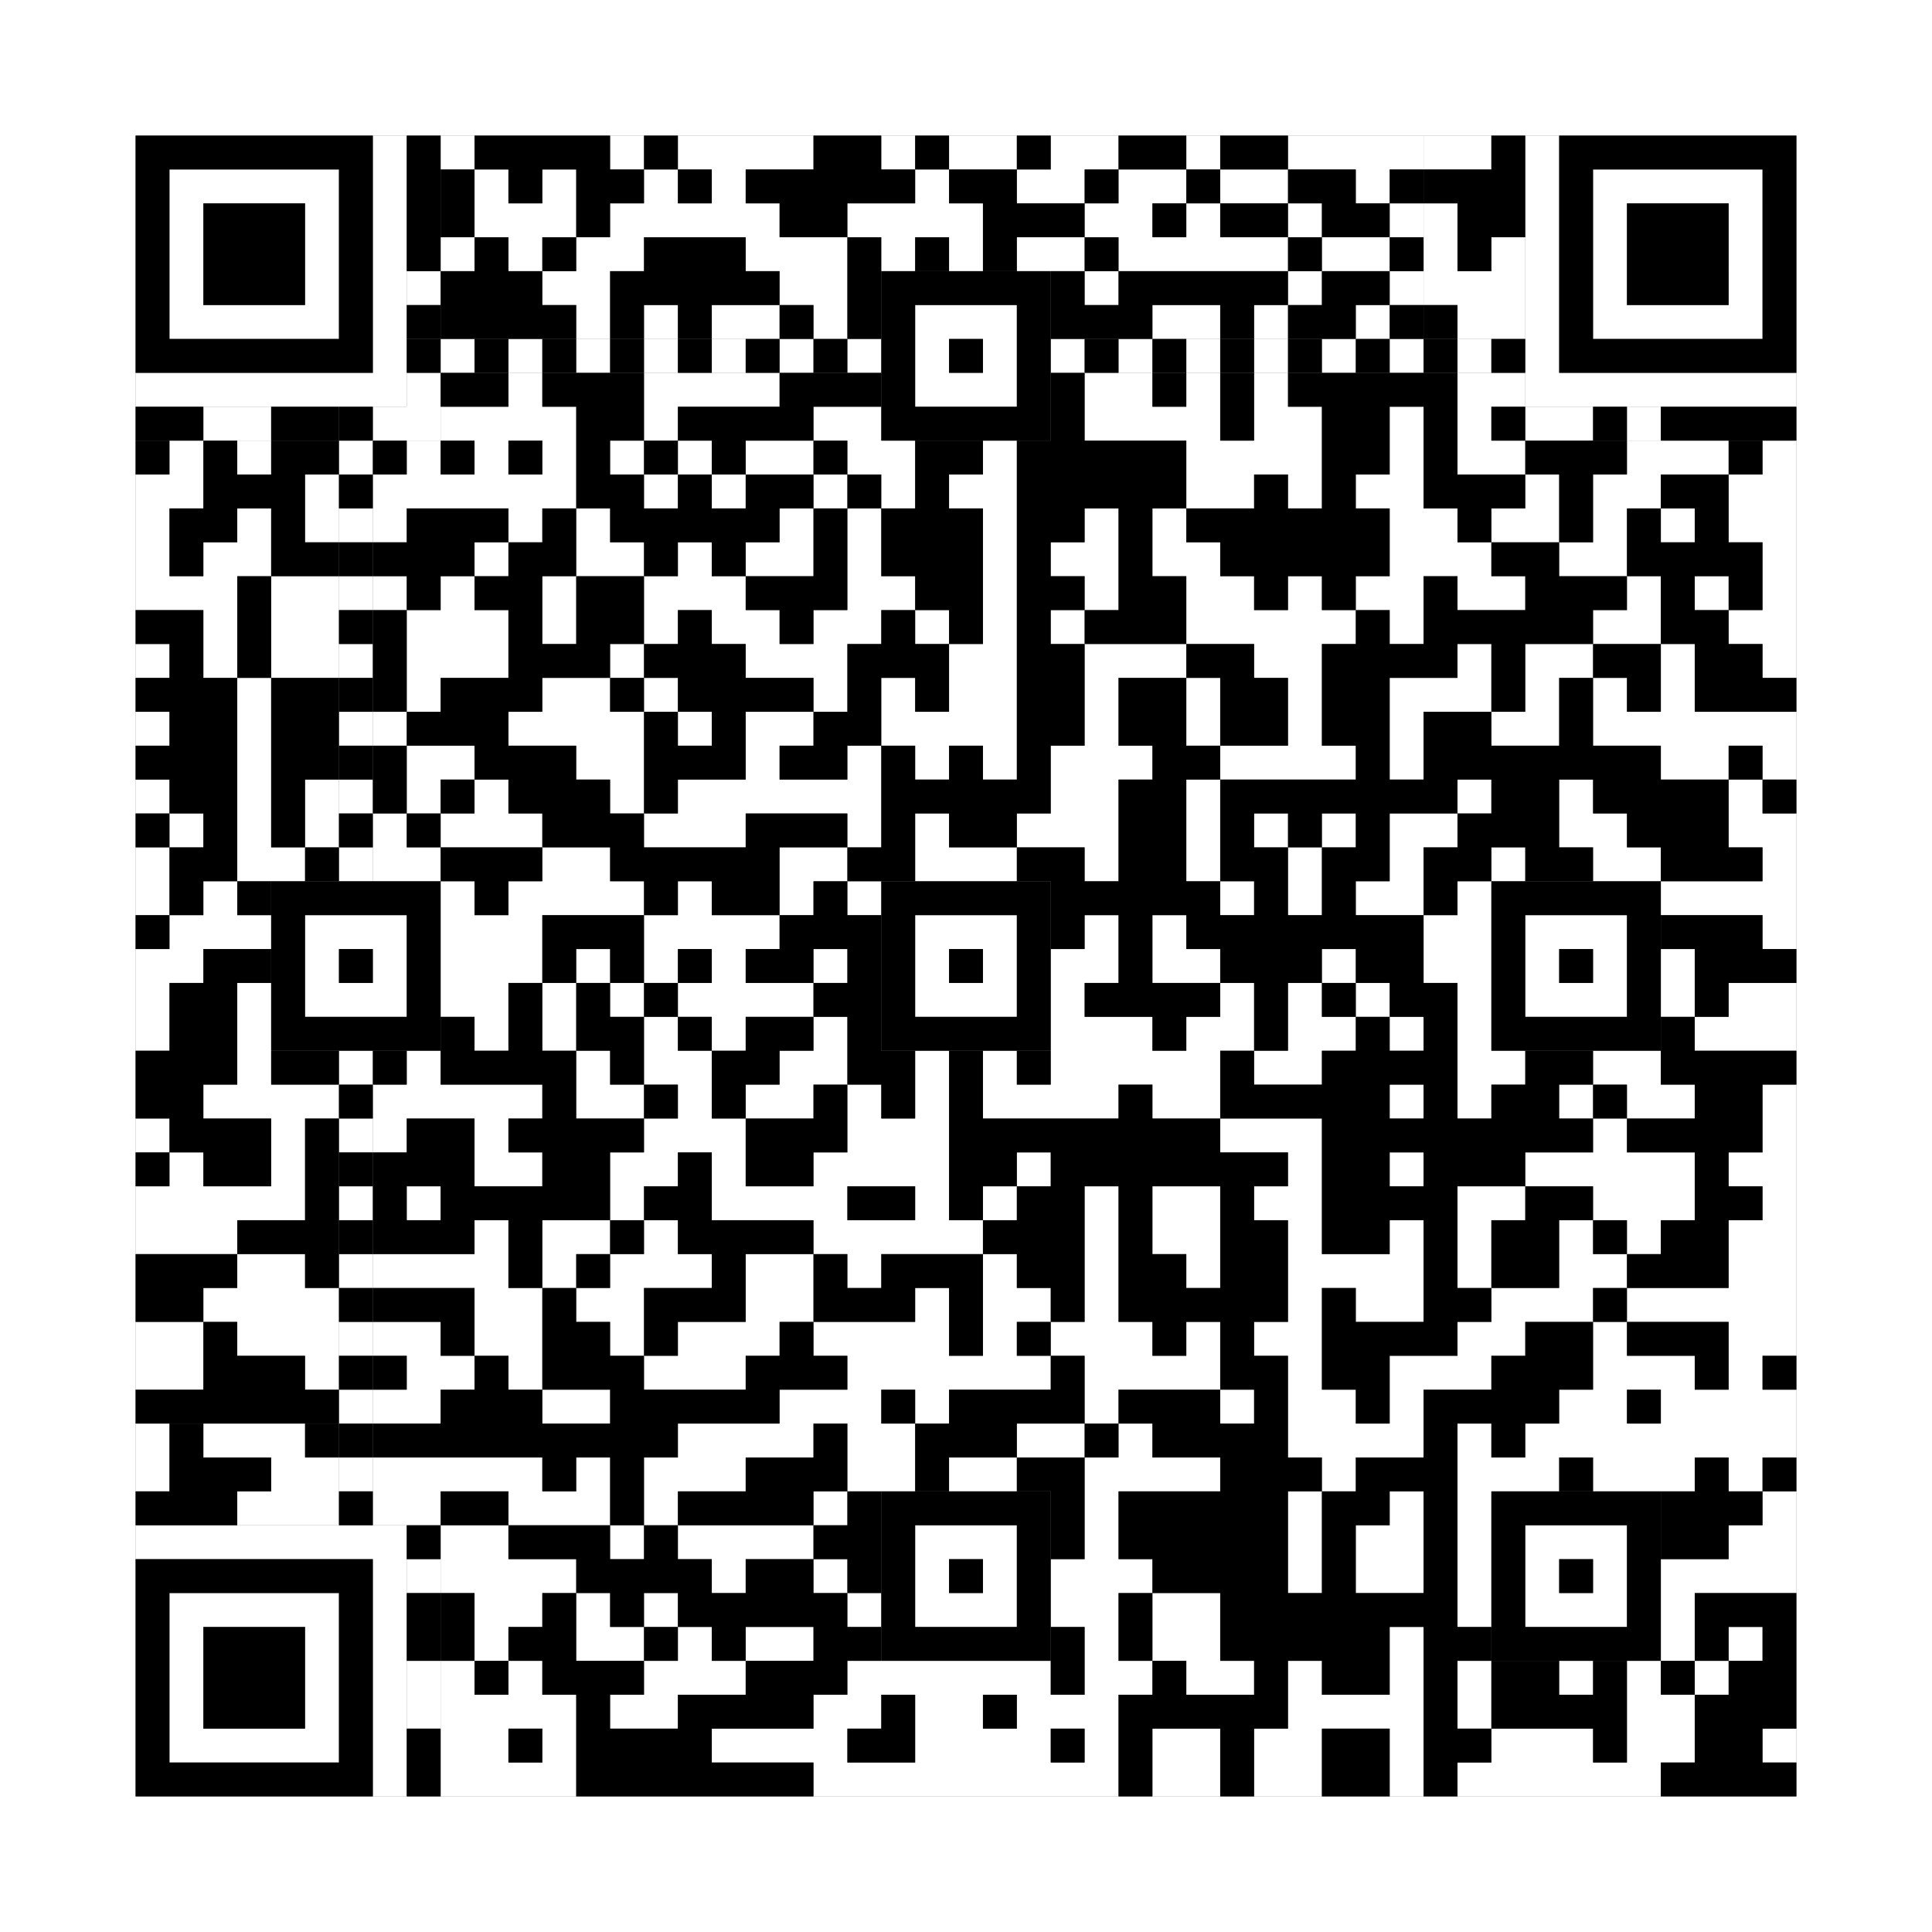
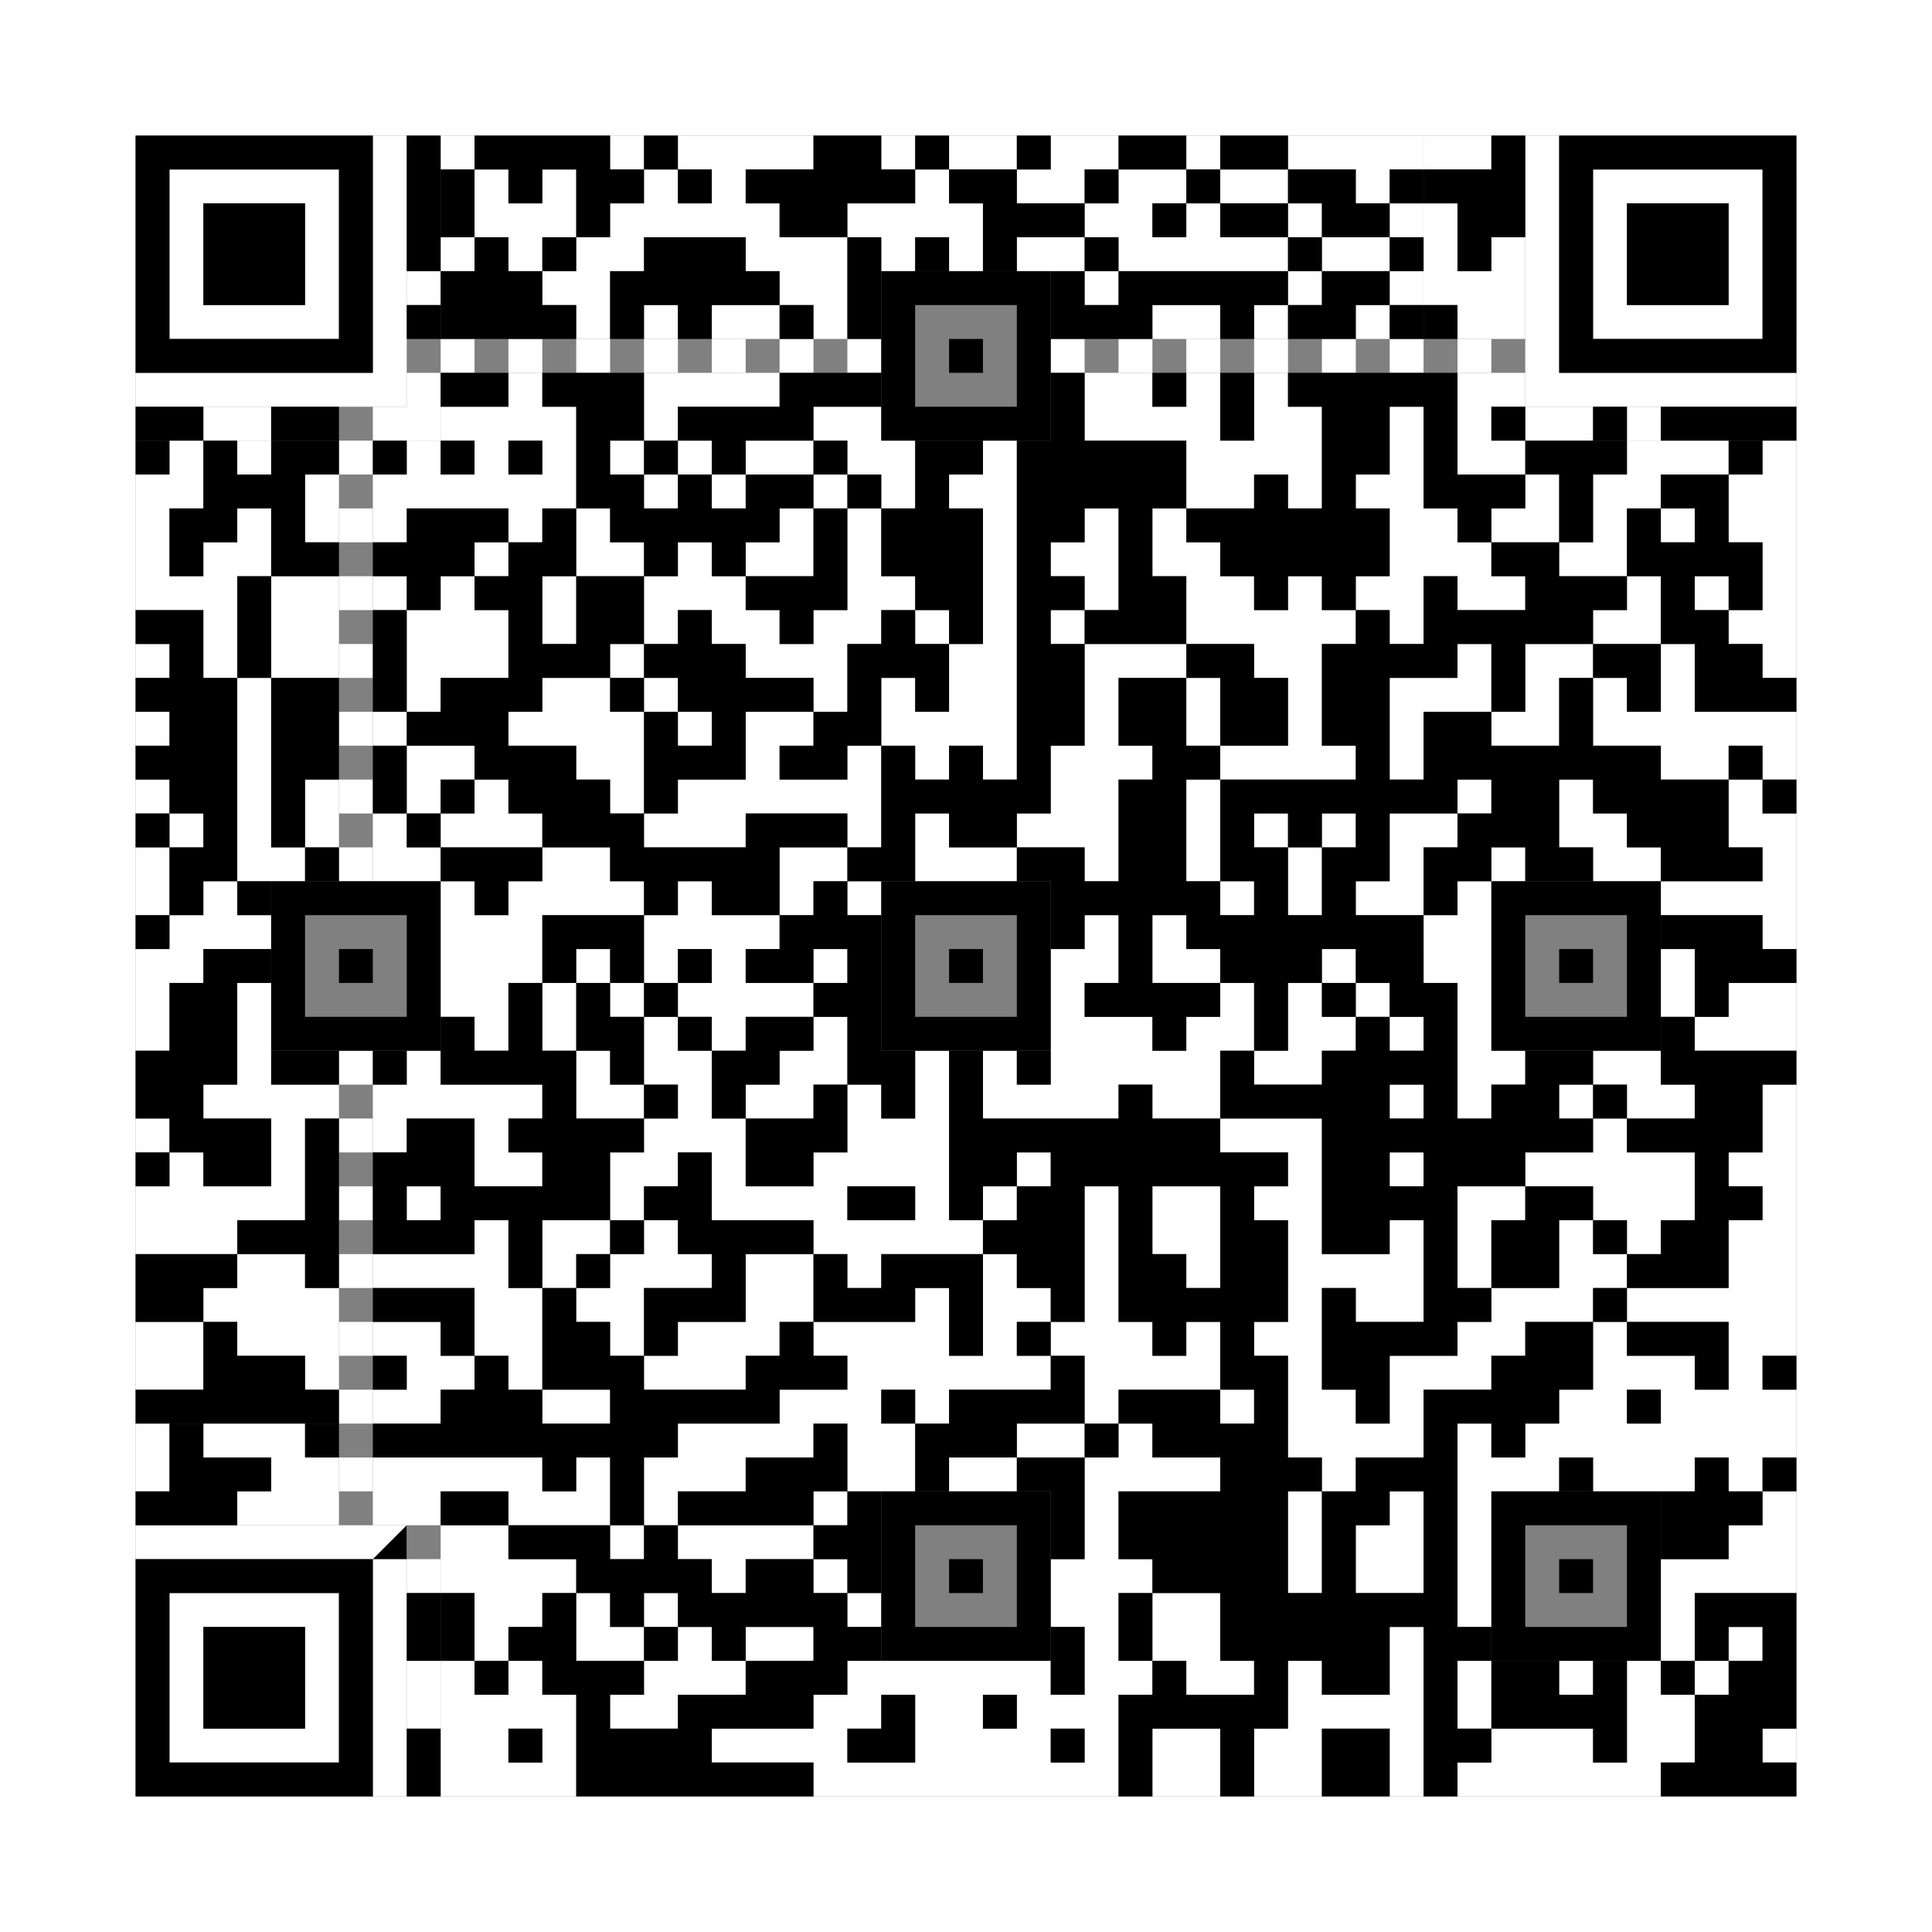
<svg xmlns="http://www.w3.org/2000/svg" version="1.1" width="285px" height="285px">
  <rect width="100%" height="100%" fill="#808080" stroke="none" />
  <defs>
    <style>rect{shape-rendering:crispEdges}</style>
  </defs>
  <path class="qr-4 " stroke="transparent" fill="#fff" fill-opacity="1" d="M65 20 h5 v5 h-5Z M90 20 h5 v5 h-5Z M100 20 h20 v5 h-20Z M130 20 h5 v5 h-5Z M140 20 h10 v5 h-10Z M155 20 h10 v5 h-10Z M175 20 h5 v5 h-5Z M190 20 h20 v5 h-20Z M70 25 h5 v5 h-5Z M80 25 h5 v5 h-5Z M95 25 h5 v5 h-5Z M105 25 h5 v5 h-5Z M135 25 h5 v5 h-5Z M150 25 h10 v5 h-10Z M165 25 h10 v5 h-10Z M180 25 h10 v5 h-10Z M200 25 h5 v5 h-5Z M70 30 h15 v5 h-15Z M90 30 h25 v5 h-25Z M125 30 h20 v5 h-20Z M160 30 h10 v5 h-10Z M175 30 h5 v5 h-5Z M190 30 h5 v5 h-5Z M205 30 h5 v5 h-5Z M65 35 h5 v5 h-5Z M75 35 h5 v5 h-5Z M85 35 h10 v5 h-10Z M110 35 h15 v5 h-15Z M130 35 h5 v5 h-5Z M140 35 h5 v5 h-5Z M150 35 h10 v5 h-10Z M165 35 h25 v5 h-25Z M195 35 h10 v5 h-10Z M80 40 h10 v5 h-10Z M115 40 h10 v5 h-10Z M160 40 h5 v5 h-5Z M190 40 h5 v5 h-5Z M205 40 h5 v5 h-5Z M85 45 h5 v5 h-5Z M95 45 h5 v5 h-5Z M105 45 h10 v5 h-10Z M120 45 h5 v5 h-5Z M170 45 h10 v5 h-10Z M185 45 h5 v5 h-5Z M200 45 h5 v5 h-5Z M75 55 h5 v5 h-5Z M95 55 h20 v5 h-20Z M160 55 h10 v5 h-10Z M175 55 h5 v5 h-5Z M185 55 h5 v5 h-5Z M215 55 h10 v5 h-10Z M65 60 h20 v5 h-20Z M95 60 h5 v5 h-5Z M120 60 h10 v5 h-10Z M160 60 h20 v5 h-20Z M185 60 h10 v5 h-10Z M205 60 h5 v5 h-5Z M215 60 h5 v5 h-5Z M25 65 h5 v5 h-5Z M35 65 h5 v5 h-5Z M60 65 h5 v5 h-5Z M70 65 h5 v5 h-5Z M80 65 h5 v5 h-5Z M90 65 h5 v5 h-5Z M100 65 h5 v5 h-5Z M110 65 h10 v5 h-10Z M125 65 h10 v5 h-10Z M145 65 h5 v5 h-5Z M175 65 h20 v5 h-20Z M205 65 h5 v5 h-5Z M215 65 h10 v5 h-10Z M240 65 h15 v5 h-15Z M260 65 h5 v5 h-5Z M20 70 h10 v5 h-10Z M45 70 h5 v5 h-5Z M55 70 h30 v5 h-30Z M95 70 h5 v5 h-5Z M105 70 h5 v5 h-5Z M120 70 h5 v5 h-5Z M130 70 h5 v5 h-5Z M140 70 h10 v5 h-10Z M175 70 h10 v5 h-10Z M190 70 h5 v5 h-5Z M200 70 h10 v5 h-10Z M225 70 h5 v5 h-5Z M235 70 h10 v5 h-10Z M255 70 h10 v5 h-10Z M20 75 h5 v5 h-5Z M35 75 h5 v5 h-5Z M45 75 h5 v5 h-5Z M55 75 h5 v5 h-5Z M75 75 h5 v5 h-5Z M85 75 h5 v5 h-5Z M115 75 h5 v5 h-5Z M125 75 h5 v5 h-5Z M145 75 h5 v5 h-5Z M160 75 h5 v5 h-5Z M170 75 h5 v5 h-5Z M205 75 h10 v5 h-10Z M220 75 h10 v5 h-10Z M235 75 h5 v5 h-5Z M245 75 h5 v5 h-5Z M255 75 h10 v5 h-10Z M20 80 h5 v5 h-5Z M30 80 h10 v5 h-10Z M70 80 h5 v5 h-5Z M85 80 h10 v5 h-10Z M100 80 h5 v5 h-5Z M110 80 h10 v5 h-10Z M125 80 h5 v5 h-5Z M145 80 h5 v5 h-5Z M155 80 h10 v5 h-10Z M170 80 h10 v5 h-10Z M205 80 h15 v5 h-15Z M230 80 h10 v5 h-10Z M260 80 h5 v5 h-5Z M20 85 h15 v5 h-15Z M40 85 h10 v5 h-10Z M55 85 h5 v5 h-5Z M65 85 h5 v5 h-5Z M80 85 h5 v5 h-5Z M95 85 h15 v5 h-15Z M125 85 h10 v5 h-10Z M145 85 h5 v5 h-5Z M160 85 h5 v5 h-5Z M175 85 h10 v5 h-10Z M190 85 h5 v5 h-5Z M200 85 h10 v5 h-10Z M215 85 h10 v5 h-10Z M240 85 h5 v5 h-5Z M250 85 h5 v5 h-5Z M260 85 h5 v5 h-5Z M30 90 h5 v5 h-5Z M40 90 h10 v5 h-10Z M60 90 h15 v5 h-15Z M80 90 h5 v5 h-5Z M95 90 h5 v5 h-5Z M105 90 h10 v5 h-10Z M120 90 h10 v5 h-10Z M135 90 h5 v5 h-5Z M145 90 h5 v5 h-5Z M155 90 h5 v5 h-5Z M175 90 h25 v5 h-25Z M205 90 h5 v5 h-5Z M235 90 h10 v5 h-10Z M255 90 h10 v5 h-10Z M20 95 h5 v5 h-5Z M30 95 h5 v5 h-5Z M40 95 h10 v5 h-10Z M60 95 h15 v5 h-15Z M90 95 h5 v5 h-5Z M110 95 h15 v5 h-15Z M140 95 h10 v5 h-10Z M160 95 h15 v5 h-15Z M185 95 h10 v5 h-10Z M215 95 h5 v5 h-5Z M225 95 h10 v5 h-10Z M245 95 h5 v5 h-5Z M260 95 h5 v5 h-5Z M35 100 h5 v5 h-5Z M60 100 h5 v5 h-5Z M80 100 h10 v5 h-10Z M95 100 h5 v5 h-5Z M120 100 h5 v5 h-5Z M130 100 h5 v5 h-5Z M140 100 h10 v5 h-10Z M160 100 h5 v5 h-5Z M175 100 h5 v5 h-5Z M190 100 h5 v5 h-5Z M205 100 h15 v5 h-15Z M225 100 h5 v5 h-5Z M235 100 h5 v5 h-5Z M245 100 h5 v5 h-5Z M20 105 h5 v5 h-5Z M35 105 h5 v5 h-5Z M55 105 h5 v5 h-5Z M75 105 h20 v5 h-20Z M100 105 h5 v5 h-5Z M110 105 h10 v5 h-10Z M130 105 h20 v5 h-20Z M160 105 h5 v5 h-5Z M175 105 h5 v5 h-5Z M190 105 h5 v5 h-5Z M205 105 h5 v5 h-5Z M220 105 h10 v5 h-10Z M235 105 h30 v5 h-30Z M35 110 h5 v5 h-5Z M60 110 h10 v5 h-10Z M85 110 h10 v5 h-10Z M110 110 h5 v5 h-5Z M125 110 h5 v5 h-5Z M135 110 h5 v5 h-5Z M145 110 h5 v5 h-5Z M155 110 h15 v5 h-15Z M180 110 h20 v5 h-20Z M205 110 h5 v5 h-5Z M245 110 h10 v5 h-10Z M260 110 h5 v5 h-5Z M20 115 h5 v5 h-5Z M35 115 h5 v5 h-5Z M45 115 h5 v5 h-5Z M60 115 h5 v5 h-5Z M70 115 h5 v5 h-5Z M90 115 h5 v5 h-5Z M100 115 h30 v5 h-30Z M155 115 h10 v5 h-10Z M175 115 h5 v5 h-5Z M215 115 h5 v5 h-5Z M230 115 h5 v5 h-5Z M255 115 h5 v5 h-5Z M25 120 h5 v5 h-5Z M35 120 h5 v5 h-5Z M45 120 h5 v5 h-5Z M55 120 h5 v5 h-5Z M65 120 h15 v5 h-15Z M95 120 h15 v5 h-15Z M125 120 h5 v5 h-5Z M135 120 h5 v5 h-5Z M150 120 h15 v5 h-15Z M175 120 h5 v5 h-5Z M185 120 h5 v5 h-5Z M195 120 h5 v5 h-5Z M205 120 h10 v5 h-10Z M230 120 h10 v5 h-10Z M255 120 h10 v5 h-10Z M20 125 h5 v5 h-5Z M35 125 h10 v5 h-10Z M55 125 h10 v5 h-10Z M80 125 h10 v5 h-10Z M115 125 h10 v5 h-10Z M135 125 h15 v5 h-15Z M160 125 h5 v5 h-5Z M175 125 h5 v5 h-5Z M190 125 h5 v5 h-5Z M205 125 h5 v5 h-5Z M220 125 h5 v5 h-5Z M235 125 h10 v5 h-10Z M260 125 h5 v5 h-5Z M20 130 h5 v5 h-5Z M30 130 h5 v5 h-5Z M65 130 h5 v5 h-5Z M75 130 h20 v5 h-20Z M100 130 h5 v5 h-5Z M115 130 h5 v5 h-5Z M125 130 h5 v5 h-5Z M180 130 h5 v5 h-5Z M190 130 h5 v5 h-5Z M200 130 h10 v5 h-10Z M215 130 h5 v5 h-5Z M245 130 h20 v5 h-20Z M25 135 h15 v5 h-15Z M65 135 h15 v5 h-15Z M95 135 h20 v5 h-20Z M160 135 h5 v5 h-5Z M170 135 h5 v5 h-5Z M210 135 h10 v5 h-10Z M260 135 h5 v5 h-5Z M20 140 h10 v5 h-10Z M65 140 h15 v5 h-15Z M85 140 h5 v5 h-5Z M95 140 h5 v5 h-5Z M105 140 h5 v5 h-5Z M120 140 h5 v5 h-5Z M155 140 h10 v5 h-10Z M170 140 h10 v5 h-10Z M195 140 h5 v5 h-5Z M210 140 h10 v5 h-10Z M245 140 h5 v5 h-5Z M20 145 h5 v5 h-5Z M35 145 h5 v5 h-5Z M65 145 h10 v5 h-10Z M80 145 h5 v5 h-5Z M90 145 h5 v5 h-5Z M100 145 h20 v5 h-20Z M155 145 h5 v5 h-5Z M180 145 h5 v5 h-5Z M190 145 h5 v5 h-5Z M200 145 h5 v5 h-5Z M215 145 h5 v5 h-5Z M245 145 h5 v5 h-5Z M255 145 h10 v5 h-10Z M20 150 h5 v5 h-5Z M35 150 h5 v5 h-5Z M70 150 h5 v5 h-5Z M80 150 h5 v5 h-5Z M95 150 h5 v5 h-5Z M105 150 h5 v5 h-5Z M120 150 h5 v5 h-5Z M155 150 h15 v5 h-15Z M175 150 h10 v5 h-10Z M190 150 h10 v5 h-10Z M205 150 h5 v5 h-5Z M215 150 h5 v5 h-5Z M250 150 h15 v5 h-15Z M35 155 h5 v5 h-5Z M60 155 h5 v5 h-5Z M85 155 h5 v5 h-5Z M95 155 h10 v5 h-10Z M115 155 h10 v5 h-10Z M135 155 h5 v5 h-5Z M145 155 h5 v5 h-5Z M155 155 h25 v5 h-25Z M185 155 h10 v5 h-10Z M215 155 h10 v5 h-10Z M235 155 h10 v5 h-10Z M30 160 h20 v5 h-20Z M55 160 h25 v5 h-25Z M85 160 h10 v5 h-10Z M100 160 h5 v5 h-5Z M110 160 h10 v5 h-10Z M125 160 h5 v5 h-5Z M135 160 h5 v5 h-5Z M145 160 h20 v5 h-20Z M170 160 h10 v5 h-10Z M205 160 h5 v5 h-5Z M215 160 h5 v5 h-5Z M230 160 h5 v5 h-5Z M240 160 h10 v5 h-10Z M260 160 h5 v5 h-5Z M20 165 h5 v5 h-5Z M40 165 h5 v5 h-5Z M55 165 h5 v5 h-5Z M70 165 h5 v5 h-5Z M95 165 h15 v5 h-15Z M125 165 h15 v5 h-15Z M180 165 h15 v5 h-15Z M235 165 h5 v5 h-5Z M260 165 h5 v5 h-5Z M25 170 h5 v5 h-5Z M40 170 h5 v5 h-5Z M70 170 h10 v5 h-10Z M90 170 h10 v5 h-10Z M105 170 h5 v5 h-5Z M120 170 h20 v5 h-20Z M150 170 h5 v5 h-5Z M190 170 h5 v5 h-5Z M205 170 h5 v5 h-5Z M225 170 h25 v5 h-25Z M255 170 h10 v5 h-10Z M20 175 h25 v5 h-25Z M60 175 h5 v5 h-5Z M90 175 h5 v5 h-5Z M105 175 h20 v5 h-20Z M135 175 h5 v5 h-5Z M145 175 h5 v5 h-5Z M160 175 h5 v5 h-5Z M170 175 h10 v5 h-10Z M185 175 h10 v5 h-10Z M215 175 h10 v5 h-10Z M235 175 h15 v5 h-15Z M260 175 h5 v5 h-5Z M20 180 h15 v5 h-15Z M70 180 h5 v5 h-5Z M80 180 h10 v5 h-10Z M95 180 h5 v5 h-5Z M120 180 h25 v5 h-25Z M160 180 h5 v5 h-5Z M170 180 h10 v5 h-10Z M190 180 h5 v5 h-5Z M205 180 h5 v5 h-5Z M215 180 h5 v5 h-5Z M230 180 h5 v5 h-5Z M240 180 h5 v5 h-5Z M255 180 h10 v5 h-10Z M35 185 h10 v5 h-10Z M55 185 h20 v5 h-20Z M80 185 h5 v5 h-5Z M90 185 h15 v5 h-15Z M110 185 h10 v5 h-10Z M125 185 h5 v5 h-5Z M145 185 h5 v5 h-5Z M160 185 h5 v5 h-5Z M175 185 h5 v5 h-5Z M190 185 h20 v5 h-20Z M215 185 h5 v5 h-5Z M230 185 h10 v5 h-10Z M255 185 h10 v5 h-10Z M30 190 h20 v5 h-20Z M70 190 h10 v5 h-10Z M85 190 h10 v5 h-10Z M110 190 h10 v5 h-10Z M135 190 h5 v5 h-5Z M145 190 h10 v5 h-10Z M160 190 h5 v5 h-5Z M190 190 h5 v5 h-5Z M200 190 h10 v5 h-10Z M220 190 h15 v5 h-15Z M240 190 h25 v5 h-25Z M20 195 h10 v5 h-10Z M35 195 h15 v5 h-15Z M55 195 h10 v5 h-10Z M70 195 h10 v5 h-10Z M90 195 h5 v5 h-5Z M100 195 h15 v5 h-15Z M120 195 h20 v5 h-20Z M145 195 h5 v5 h-5Z M155 195 h15 v5 h-15Z M175 195 h5 v5 h-5Z M185 195 h10 v5 h-10Z M215 195 h10 v5 h-10Z M235 195 h5 v5 h-5Z M255 195 h10 v5 h-10Z M20 200 h10 v5 h-10Z M45 200 h5 v5 h-5Z M60 200 h10 v5 h-10Z M75 200 h5 v5 h-5Z M95 200 h15 v5 h-15Z M125 200 h30 v5 h-30Z M160 200 h20 v5 h-20Z M190 200 h5 v5 h-5Z M205 200 h15 v5 h-15Z M235 200 h15 v5 h-15Z M255 200 h5 v5 h-5Z M55 205 h10 v5 h-10Z M80 205 h10 v5 h-10Z M115 205 h15 v5 h-15Z M135 205 h5 v5 h-5Z M160 205 h5 v5 h-5Z M180 205 h5 v5 h-5Z M190 205 h10 v5 h-10Z M205 205 h5 v5 h-5Z M230 205 h10 v5 h-10Z M245 205 h20 v5 h-20Z M100 210 h20 v5 h-20Z M125 210 h10 v5 h-10Z M150 210 h10 v5 h-10Z M165 210 h5 v5 h-5Z M190 210 h20 v5 h-20Z M215 210 h5 v5 h-5Z M225 210 h40 v5 h-40Z M55 215 h25 v5 h-25Z M85 215 h5 v5 h-5Z M95 215 h15 v5 h-15Z M125 215 h10 v5 h-10Z M140 215 h10 v5 h-10Z M160 215 h20 v5 h-20Z M195 215 h5 v5 h-5Z M215 215 h15 v5 h-15Z M235 215 h15 v5 h-15Z M255 215 h5 v5 h-5Z M55 220 h10 v5 h-10Z M75 220 h15 v5 h-15Z M95 220 h5 v5 h-5Z M120 220 h5 v5 h-5Z M160 220 h5 v5 h-5Z M190 220 h5 v5 h-5Z M205 220 h5 v5 h-5Z M215 220 h5 v5 h-5Z M260 220 h5 v5 h-5Z M65 225 h10 v5 h-10Z M90 225 h5 v5 h-5Z M100 225 h20 v5 h-20Z M160 225 h5 v5 h-5Z M190 225 h5 v5 h-5Z M200 225 h10 v5 h-10Z M215 225 h5 v5 h-5Z M255 225 h10 v5 h-10Z M65 230 h20 v5 h-20Z M105 230 h5 v5 h-5Z M120 230 h5 v5 h-5Z M155 230 h15 v5 h-15Z M190 230 h5 v5 h-5Z M200 230 h10 v5 h-10Z M215 230 h5 v5 h-5Z M245 230 h20 v5 h-20Z M70 235 h10 v5 h-10Z M85 235 h5 v5 h-5Z M95 235 h5 v5 h-5Z M125 235 h5 v5 h-5Z M155 235 h10 v5 h-10Z M170 235 h10 v5 h-10Z M215 235 h5 v5 h-5Z M245 235 h5 v5 h-5Z M70 240 h5 v5 h-5Z M85 240 h10 v5 h-10Z M100 240 h5 v5 h-5Z M110 240 h10 v5 h-10Z M160 240 h5 v5 h-5Z M170 240 h10 v5 h-10Z M205 240 h5 v5 h-5Z M245 240 h5 v5 h-5Z M255 240 h5 v5 h-5Z M65 245 h5 v5 h-5Z M75 245 h5 v5 h-5Z M95 245 h15 v5 h-15Z M125 245 h30 v5 h-30Z M160 245 h10 v5 h-10Z M175 245 h10 v5 h-10Z M190 245 h5 v5 h-5Z M205 245 h5 v5 h-5Z M215 245 h5 v5 h-5Z M230 245 h5 v5 h-5Z M240 245 h5 v5 h-5Z M250 245 h5 v5 h-5Z M65 250 h20 v5 h-20Z M90 250 h10 v5 h-10Z M120 250 h10 v5 h-10Z M135 250 h10 v5 h-10Z M150 250 h15 v5 h-15Z M190 250 h20 v5 h-20Z M215 250 h5 v5 h-5Z M240 250 h10 v5 h-10Z M65 255 h10 v5 h-10Z M80 255 h5 v5 h-5Z M105 255 h20 v5 h-20Z M135 255 h20 v5 h-20Z M160 255 h5 v5 h-5Z M170 255 h10 v5 h-10Z M185 255 h10 v5 h-10Z M205 255 h5 v5 h-5Z M220 255 h15 v5 h-15Z M240 255 h10 v5 h-10Z M260 255 h5 v5 h-5Z M65 260 h20 v5 h-20Z M120 260 h45 v5 h-45Z M170 260 h10 v5 h-10Z M185 260 h10 v5 h-10Z M205 260 h5 v5 h-5Z M215 260 h30 v5 h-30Z " />
  <path class="qr-6 " stroke="transparent" fill="#fff" fill-opacity="1" d="M25 25 h25 v5 h-25Z M235 25 h25 v5 h-25Z M25 30 h5 v5 h-5Z M45 30 h5 v5 h-5Z M235 30 h5 v5 h-5Z M255 30 h5 v5 h-5Z M25 35 h5 v5 h-5Z M45 35 h5 v5 h-5Z M235 35 h5 v5 h-5Z M255 35 h5 v5 h-5Z M25 40 h5 v5 h-5Z M45 40 h5 v5 h-5Z M235 40 h5 v5 h-5Z M255 40 h5 v5 h-5Z M25 45 h25 v5 h-25Z M235 45 h25 v5 h-25Z M25 235 h25 v5 h-25Z M25 240 h5 v5 h-5Z M45 240 h5 v5 h-5Z M25 245 h5 v5 h-5Z M45 245 h5 v5 h-5Z M25 250 h5 v5 h-5Z M45 250 h5 v5 h-5Z M25 255 h25 v5 h-25Z " />
  <path class="qr-8 " stroke="transparent" fill="#fff" fill-opacity="1" d="M55 20 h5 v5 h-5Z M225 20 h5 v5 h-5Z M55 25 h5 v5 h-5Z M225 25 h5 v5 h-5Z M55 30 h5 v5 h-5Z M225 30 h5 v5 h-5Z M55 35 h5 v5 h-5Z M225 35 h5 v5 h-5Z M55 40 h5 v5 h-5Z M225 40 h5 v5 h-5Z M55 45 h5 v5 h-5Z M225 45 h5 v5 h-5Z M55 50 h5 v5 h-5Z M225 50 h5 v5 h-5Z M20 55 h40 v5 h-40Z M225 55 h40 v5 h-40Z M20 225 h40 v5 h-40Z M55 230 h5 v5 h-5Z M55 235 h5 v5 h-5Z M55 240 h5 v5 h-5Z M55 245 h5 v5 h-5Z M55 250 h5 v5 h-5Z M55 255 h5 v5 h-5Z M55 260 h5 v5 h-5Z " />
-   <path class="qr-10 " stroke="transparent" fill="#fff" fill-opacity="1" d="M135 45 h15 v5 h-15Z M135 50 h5 v5 h-5Z M145 50 h5 v5 h-5Z M135 55 h15 v5 h-15Z M45 135 h15 v5 h-15Z M135 135 h15 v5 h-15Z M225 135 h15 v5 h-15Z M45 140 h5 v5 h-5Z M55 140 h5 v5 h-5Z M135 140 h5 v5 h-5Z M145 140 h5 v5 h-5Z M225 140 h5 v5 h-5Z M235 140 h5 v5 h-5Z M45 145 h15 v5 h-15Z M135 145 h15 v5 h-15Z M225 145 h15 v5 h-15Z M135 225 h15 v5 h-15Z M225 225 h15 v5 h-15Z M135 230 h5 v5 h-5Z M145 230 h5 v5 h-5Z M225 230 h5 v5 h-5Z M235 230 h5 v5 h-5Z M135 235 h15 v5 h-15Z M225 235 h15 v5 h-15Z " />
  <path class="qr-12 " stroke="transparent" fill="#fff" fill-opacity="1" d="M65 50 h5 v5 h-5Z M75 50 h5 v5 h-5Z M85 50 h5 v5 h-5Z M95 50 h5 v5 h-5Z M105 50 h5 v5 h-5Z M115 50 h5 v5 h-5Z M125 50 h5 v5 h-5Z M155 50 h5 v5 h-5Z M165 50 h5 v5 h-5Z M175 50 h5 v5 h-5Z M185 50 h5 v5 h-5Z M195 50 h5 v5 h-5Z M205 50 h5 v5 h-5Z M215 50 h5 v5 h-5Z M50 65 h5 v5 h-5Z M50 75 h5 v5 h-5Z M50 85 h5 v5 h-5Z M50 95 h5 v5 h-5Z M50 105 h5 v5 h-5Z M50 115 h5 v5 h-5Z M50 125 h5 v5 h-5Z M50 155 h5 v5 h-5Z M50 165 h5 v5 h-5Z M50 175 h5 v5 h-5Z M50 185 h5 v5 h-5Z M50 195 h5 v5 h-5Z M50 205 h5 v5 h-5Z M50 215 h5 v5 h-5Z " />
  <path class="qr-14 " stroke="transparent" fill="#fff" fill-opacity="1" d="M60 40 h5 v5 h-5Z M60 55 h5 v5 h-5Z M30 60 h10 v5 h-10Z M55 60 h10 v5 h-10Z M225 60 h10 v5 h-10Z M240 60 h5 v5 h-5Z M60 230 h5 v5 h-5Z M60 245 h5 v5 h-5Z M60 250 h5 v5 h-5Z " />
  <path class="qr-16 " stroke="transparent" fill="#fff" fill-opacity="1" d="M210 20 h10 v5 h-10Z M210 30 h5 v5 h-5Z M210 35 h5 v5 h-5Z M220 35 h5 v5 h-5Z M210 40 h15 v5 h-15Z M215 45 h10 v5 h-10Z M20 210 h5 v5 h-5Z M30 210 h15 v5 h-15Z M20 215 h5 v5 h-5Z M40 215 h10 v5 h-10Z M35 220 h15 v5 h-15Z " />
  <path class="qr-18 " stroke="transparent" fill="#fff" fill-opacity="1" d="M0 0 h285 v5 h-285Z M0 5 h285 v5 h-285Z M0 10 h285 v5 h-285Z M0 15 h285 v5 h-285Z M0 20 h20 v5 h-20Z M265 20 h20 v5 h-20Z M0 25 h20 v5 h-20Z M265 25 h20 v5 h-20Z M0 30 h20 v5 h-20Z M265 30 h20 v5 h-20Z M0 35 h20 v5 h-20Z M265 35 h20 v5 h-20Z M0 40 h20 v5 h-20Z M265 40 h20 v5 h-20Z M0 45 h20 v5 h-20Z M265 45 h20 v5 h-20Z M0 50 h20 v5 h-20Z M265 50 h20 v5 h-20Z M0 55 h20 v5 h-20Z M265 55 h20 v5 h-20Z M0 60 h20 v5 h-20Z M265 60 h20 v5 h-20Z M0 65 h20 v5 h-20Z M265 65 h20 v5 h-20Z M0 70 h20 v5 h-20Z M265 70 h20 v5 h-20Z M0 75 h20 v5 h-20Z M265 75 h20 v5 h-20Z M0 80 h20 v5 h-20Z M265 80 h20 v5 h-20Z M0 85 h20 v5 h-20Z M265 85 h20 v5 h-20Z M0 90 h20 v5 h-20Z M265 90 h20 v5 h-20Z M0 95 h20 v5 h-20Z M265 95 h20 v5 h-20Z M0 100 h20 v5 h-20Z M265 100 h20 v5 h-20Z M0 105 h20 v5 h-20Z M265 105 h20 v5 h-20Z M0 110 h20 v5 h-20Z M265 110 h20 v5 h-20Z M0 115 h20 v5 h-20Z M265 115 h20 v5 h-20Z M0 120 h20 v5 h-20Z M265 120 h20 v5 h-20Z M0 125 h20 v5 h-20Z M265 125 h20 v5 h-20Z M0 130 h20 v5 h-20Z M265 130 h20 v5 h-20Z M0 135 h20 v5 h-20Z M265 135 h20 v5 h-20Z M0 140 h20 v5 h-20Z M265 140 h20 v5 h-20Z M0 145 h20 v5 h-20Z M265 145 h20 v5 h-20Z M0 150 h20 v5 h-20Z M265 150 h20 v5 h-20Z M0 155 h20 v5 h-20Z M265 155 h20 v5 h-20Z M0 160 h20 v5 h-20Z M265 160 h20 v5 h-20Z M0 165 h20 v5 h-20Z M265 165 h20 v5 h-20Z M0 170 h20 v5 h-20Z M265 170 h20 v5 h-20Z M0 175 h20 v5 h-20Z M265 175 h20 v5 h-20Z M0 180 h20 v5 h-20Z M265 180 h20 v5 h-20Z M0 185 h20 v5 h-20Z M265 185 h20 v5 h-20Z M0 190 h20 v5 h-20Z M265 190 h20 v5 h-20Z M0 195 h20 v5 h-20Z M265 195 h20 v5 h-20Z M0 200 h20 v5 h-20Z M265 200 h20 v5 h-20Z M0 205 h20 v5 h-20Z M265 205 h20 v5 h-20Z M0 210 h20 v5 h-20Z M265 210 h20 v5 h-20Z M0 215 h20 v5 h-20Z M265 215 h20 v5 h-20Z M0 220 h20 v5 h-20Z M265 220 h20 v5 h-20Z M0 225 h20 v5 h-20Z M265 225 h20 v5 h-20Z M0 230 h20 v5 h-20Z M265 230 h20 v5 h-20Z M0 235 h20 v5 h-20Z M265 235 h20 v5 h-20Z M0 240 h20 v5 h-20Z M265 240 h20 v5 h-20Z M0 245 h20 v5 h-20Z M265 245 h20 v5 h-20Z M0 250 h20 v5 h-20Z M265 250 h20 v5 h-20Z M0 255 h20 v5 h-20Z M265 255 h20 v5 h-20Z M0 260 h20 v5 h-20Z M265 260 h20 v5 h-20Z M0 265 h285 v5 h-285Z M0 270 h285 v5 h-285Z M0 275 h285 v5 h-285Z M0 280 h285 v5 h-285Z " />
-   <path class="qr-512 " stroke="transparent" fill="#000" fill-opacity="1" d="M60 225 h5 v5 h-5Z " />
+   <path class="qr-512 " stroke="transparent" fill="#000" fill-opacity="1" d="M60 225 v5 h-5Z " />
  <path class="qr-1024 " stroke="transparent" fill="#000" fill-opacity="1" d="M70 20 h20 v5 h-20Z M95 20 h5 v5 h-5Z M120 20 h10 v5 h-10Z M135 20 h5 v5 h-5Z M150 20 h5 v5 h-5Z M165 20 h10 v5 h-10Z M180 20 h10 v5 h-10Z M65 25 h5 v5 h-5Z M75 25 h5 v5 h-5Z M85 25 h10 v5 h-10Z M100 25 h5 v5 h-5Z M110 25 h25 v5 h-25Z M140 25 h10 v5 h-10Z M160 25 h5 v5 h-5Z M175 25 h5 v5 h-5Z M190 25 h10 v5 h-10Z M205 25 h5 v5 h-5Z M65 30 h5 v5 h-5Z M85 30 h5 v5 h-5Z M115 30 h10 v5 h-10Z M145 30 h15 v5 h-15Z M170 30 h5 v5 h-5Z M180 30 h10 v5 h-10Z M195 30 h10 v5 h-10Z M70 35 h5 v5 h-5Z M80 35 h5 v5 h-5Z M95 35 h15 v5 h-15Z M125 35 h5 v5 h-5Z M135 35 h5 v5 h-5Z M145 35 h5 v5 h-5Z M160 35 h5 v5 h-5Z M190 35 h5 v5 h-5Z M205 35 h5 v5 h-5Z M65 40 h15 v5 h-15Z M90 40 h25 v5 h-25Z M125 40 h5 v5 h-5Z M155 40 h5 v5 h-5Z M165 40 h25 v5 h-25Z M195 40 h10 v5 h-10Z M65 45 h20 v5 h-20Z M90 45 h5 v5 h-5Z M100 45 h5 v5 h-5Z M115 45 h5 v5 h-5Z M125 45 h5 v5 h-5Z M155 45 h15 v5 h-15Z M180 45 h5 v5 h-5Z M190 45 h10 v5 h-10Z M205 45 h5 v5 h-5Z M65 55 h10 v5 h-10Z M80 55 h15 v5 h-15Z M115 55 h15 v5 h-15Z M155 55 h5 v5 h-5Z M170 55 h5 v5 h-5Z M180 55 h5 v5 h-5Z M190 55 h25 v5 h-25Z M85 60 h10 v5 h-10Z M100 60 h20 v5 h-20Z M155 60 h5 v5 h-5Z M180 60 h5 v5 h-5Z M195 60 h10 v5 h-10Z M210 60 h5 v5 h-5Z M220 60 h5 v5 h-5Z M20 65 h5 v5 h-5Z M30 65 h5 v5 h-5Z M40 65 h10 v5 h-10Z M55 65 h5 v5 h-5Z M65 65 h5 v5 h-5Z M75 65 h5 v5 h-5Z M85 65 h5 v5 h-5Z M95 65 h5 v5 h-5Z M105 65 h5 v5 h-5Z M120 65 h5 v5 h-5Z M135 65 h10 v5 h-10Z M150 65 h25 v5 h-25Z M195 65 h10 v5 h-10Z M210 65 h5 v5 h-5Z M225 65 h15 v5 h-15Z M255 65 h5 v5 h-5Z M30 70 h15 v5 h-15Z M85 70 h10 v5 h-10Z M100 70 h5 v5 h-5Z M110 70 h10 v5 h-10Z M125 70 h5 v5 h-5Z M135 70 h5 v5 h-5Z M150 70 h25 v5 h-25Z M185 70 h5 v5 h-5Z M195 70 h5 v5 h-5Z M210 70 h15 v5 h-15Z M230 70 h5 v5 h-5Z M245 70 h10 v5 h-10Z M25 75 h10 v5 h-10Z M40 75 h5 v5 h-5Z M60 75 h15 v5 h-15Z M80 75 h5 v5 h-5Z M90 75 h25 v5 h-25Z M120 75 h5 v5 h-5Z M130 75 h15 v5 h-15Z M150 75 h10 v5 h-10Z M165 75 h5 v5 h-5Z M175 75 h30 v5 h-30Z M215 75 h5 v5 h-5Z M230 75 h5 v5 h-5Z M240 75 h5 v5 h-5Z M250 75 h5 v5 h-5Z M25 80 h5 v5 h-5Z M40 80 h10 v5 h-10Z M55 80 h15 v5 h-15Z M75 80 h10 v5 h-10Z M95 80 h5 v5 h-5Z M105 80 h5 v5 h-5Z M120 80 h5 v5 h-5Z M130 80 h15 v5 h-15Z M150 80 h5 v5 h-5Z M165 80 h5 v5 h-5Z M180 80 h25 v5 h-25Z M220 80 h10 v5 h-10Z M240 80 h20 v5 h-20Z M35 85 h5 v5 h-5Z M60 85 h5 v5 h-5Z M70 85 h10 v5 h-10Z M85 85 h10 v5 h-10Z M110 85 h15 v5 h-15Z M135 85 h10 v5 h-10Z M150 85 h10 v5 h-10Z M165 85 h10 v5 h-10Z M185 85 h5 v5 h-5Z M195 85 h5 v5 h-5Z M210 85 h5 v5 h-5Z M225 85 h15 v5 h-15Z M245 85 h5 v5 h-5Z M255 85 h5 v5 h-5Z M20 90 h10 v5 h-10Z M35 90 h5 v5 h-5Z M55 90 h5 v5 h-5Z M75 90 h5 v5 h-5Z M85 90 h10 v5 h-10Z M100 90 h5 v5 h-5Z M115 90 h5 v5 h-5Z M130 90 h5 v5 h-5Z M140 90 h5 v5 h-5Z M150 90 h5 v5 h-5Z M160 90 h15 v5 h-15Z M200 90 h5 v5 h-5Z M210 90 h25 v5 h-25Z M245 90 h10 v5 h-10Z M25 95 h5 v5 h-5Z M35 95 h5 v5 h-5Z M55 95 h5 v5 h-5Z M75 95 h15 v5 h-15Z M95 95 h15 v5 h-15Z M125 95 h15 v5 h-15Z M150 95 h10 v5 h-10Z M175 95 h10 v5 h-10Z M195 95 h20 v5 h-20Z M220 95 h5 v5 h-5Z M235 95 h10 v5 h-10Z M250 95 h10 v5 h-10Z M20 100 h15 v5 h-15Z M40 100 h10 v5 h-10Z M55 100 h5 v5 h-5Z M65 100 h15 v5 h-15Z M90 100 h5 v5 h-5Z M100 100 h20 v5 h-20Z M125 100 h5 v5 h-5Z M135 100 h5 v5 h-5Z M150 100 h10 v5 h-10Z M165 100 h10 v5 h-10Z M180 100 h10 v5 h-10Z M195 100 h10 v5 h-10Z M220 100 h5 v5 h-5Z M230 100 h5 v5 h-5Z M240 100 h5 v5 h-5Z M250 100 h15 v5 h-15Z M25 105 h10 v5 h-10Z M40 105 h10 v5 h-10Z M60 105 h15 v5 h-15Z M95 105 h5 v5 h-5Z M105 105 h5 v5 h-5Z M120 105 h10 v5 h-10Z M150 105 h10 v5 h-10Z M165 105 h10 v5 h-10Z M180 105 h10 v5 h-10Z M195 105 h10 v5 h-10Z M210 105 h10 v5 h-10Z M230 105 h5 v5 h-5Z M20 110 h15 v5 h-15Z M40 110 h10 v5 h-10Z M55 110 h5 v5 h-5Z M70 110 h15 v5 h-15Z M95 110 h15 v5 h-15Z M115 110 h10 v5 h-10Z M130 110 h5 v5 h-5Z M140 110 h5 v5 h-5Z M150 110 h5 v5 h-5Z M170 110 h10 v5 h-10Z M200 110 h5 v5 h-5Z M210 110 h35 v5 h-35Z M255 110 h5 v5 h-5Z M25 115 h10 v5 h-10Z M40 115 h5 v5 h-5Z M55 115 h5 v5 h-5Z M65 115 h5 v5 h-5Z M75 115 h15 v5 h-15Z M95 115 h5 v5 h-5Z M130 115 h25 v5 h-25Z M165 115 h10 v5 h-10Z M180 115 h35 v5 h-35Z M220 115 h10 v5 h-10Z M235 115 h20 v5 h-20Z M260 115 h5 v5 h-5Z M20 120 h5 v5 h-5Z M30 120 h5 v5 h-5Z M40 120 h5 v5 h-5Z M60 120 h5 v5 h-5Z M80 120 h15 v5 h-15Z M110 120 h15 v5 h-15Z M130 120 h5 v5 h-5Z M140 120 h10 v5 h-10Z M165 120 h10 v5 h-10Z M180 120 h5 v5 h-5Z M190 120 h5 v5 h-5Z M200 120 h5 v5 h-5Z M215 120 h15 v5 h-15Z M240 120 h15 v5 h-15Z M25 125 h10 v5 h-10Z M45 125 h5 v5 h-5Z M65 125 h15 v5 h-15Z M90 125 h25 v5 h-25Z M125 125 h10 v5 h-10Z M150 125 h10 v5 h-10Z M165 125 h10 v5 h-10Z M180 125 h10 v5 h-10Z M195 125 h10 v5 h-10Z M210 125 h10 v5 h-10Z M225 125 h10 v5 h-10Z M245 125 h15 v5 h-15Z M25 130 h5 v5 h-5Z M35 130 h5 v5 h-5Z M70 130 h5 v5 h-5Z M95 130 h5 v5 h-5Z M105 130 h10 v5 h-10Z M120 130 h5 v5 h-5Z M155 130 h25 v5 h-25Z M185 130 h5 v5 h-5Z M195 130 h5 v5 h-5Z M210 130 h5 v5 h-5Z M20 135 h5 v5 h-5Z M80 135 h15 v5 h-15Z M115 135 h15 v5 h-15Z M155 135 h5 v5 h-5Z M165 135 h5 v5 h-5Z M175 135 h35 v5 h-35Z M245 135 h15 v5 h-15Z M30 140 h10 v5 h-10Z M80 140 h5 v5 h-5Z M90 140 h5 v5 h-5Z M100 140 h5 v5 h-5Z M110 140 h10 v5 h-10Z M125 140 h5 v5 h-5Z M165 140 h5 v5 h-5Z M180 140 h15 v5 h-15Z M200 140 h10 v5 h-10Z M250 140 h15 v5 h-15Z M25 145 h10 v5 h-10Z M75 145 h5 v5 h-5Z M85 145 h5 v5 h-5Z M95 145 h5 v5 h-5Z M120 145 h10 v5 h-10Z M160 145 h20 v5 h-20Z M185 145 h5 v5 h-5Z M195 145 h5 v5 h-5Z M205 145 h10 v5 h-10Z M250 145 h5 v5 h-5Z M25 150 h10 v5 h-10Z M65 150 h5 v5 h-5Z M75 150 h5 v5 h-5Z M85 150 h10 v5 h-10Z M100 150 h5 v5 h-5Z M110 150 h10 v5 h-10Z M125 150 h5 v5 h-5Z M170 150 h5 v5 h-5Z M185 150 h5 v5 h-5Z M200 150 h5 v5 h-5Z M210 150 h5 v5 h-5Z M245 150 h5 v5 h-5Z M20 155 h15 v5 h-15Z M40 155 h10 v5 h-10Z M55 155 h5 v5 h-5Z M65 155 h20 v5 h-20Z M90 155 h5 v5 h-5Z M105 155 h10 v5 h-10Z M125 155 h10 v5 h-10Z M140 155 h5 v5 h-5Z M150 155 h5 v5 h-5Z M180 155 h5 v5 h-5Z M195 155 h20 v5 h-20Z M225 155 h10 v5 h-10Z M245 155 h20 v5 h-20Z M20 160 h10 v5 h-10Z M80 160 h5 v5 h-5Z M95 160 h5 v5 h-5Z M105 160 h5 v5 h-5Z M120 160 h5 v5 h-5Z M130 160 h5 v5 h-5Z M140 160 h5 v5 h-5Z M165 160 h5 v5 h-5Z M180 160 h25 v5 h-25Z M210 160 h5 v5 h-5Z M220 160 h10 v5 h-10Z M235 160 h5 v5 h-5Z M250 160 h10 v5 h-10Z M25 165 h15 v5 h-15Z M45 165 h5 v5 h-5Z M60 165 h10 v5 h-10Z M75 165 h20 v5 h-20Z M110 165 h15 v5 h-15Z M140 165 h40 v5 h-40Z M195 165 h40 v5 h-40Z M240 165 h20 v5 h-20Z M20 170 h5 v5 h-5Z M30 170 h10 v5 h-10Z M45 170 h5 v5 h-5Z M55 170 h15 v5 h-15Z M80 170 h10 v5 h-10Z M100 170 h5 v5 h-5Z M110 170 h10 v5 h-10Z M140 170 h10 v5 h-10Z M155 170 h35 v5 h-35Z M195 170 h10 v5 h-10Z M210 170 h15 v5 h-15Z M250 170 h5 v5 h-5Z M45 175 h5 v5 h-5Z M55 175 h5 v5 h-5Z M65 175 h25 v5 h-25Z M95 175 h10 v5 h-10Z M125 175 h10 v5 h-10Z M140 175 h5 v5 h-5Z M150 175 h10 v5 h-10Z M165 175 h5 v5 h-5Z M180 175 h5 v5 h-5Z M195 175 h20 v5 h-20Z M225 175 h10 v5 h-10Z M250 175 h10 v5 h-10Z M35 180 h15 v5 h-15Z M55 180 h15 v5 h-15Z M75 180 h5 v5 h-5Z M90 180 h5 v5 h-5Z M100 180 h20 v5 h-20Z M145 180 h15 v5 h-15Z M165 180 h5 v5 h-5Z M180 180 h10 v5 h-10Z M195 180 h10 v5 h-10Z M210 180 h5 v5 h-5Z M220 180 h10 v5 h-10Z M235 180 h5 v5 h-5Z M245 180 h10 v5 h-10Z M20 185 h15 v5 h-15Z M45 185 h5 v5 h-5Z M75 185 h5 v5 h-5Z M85 185 h5 v5 h-5Z M105 185 h5 v5 h-5Z M120 185 h5 v5 h-5Z M130 185 h15 v5 h-15Z M150 185 h10 v5 h-10Z M165 185 h10 v5 h-10Z M180 185 h10 v5 h-10Z M210 185 h5 v5 h-5Z M220 185 h10 v5 h-10Z M240 185 h15 v5 h-15Z M20 190 h10 v5 h-10Z M55 190 h15 v5 h-15Z M80 190 h5 v5 h-5Z M95 190 h15 v5 h-15Z M120 190 h15 v5 h-15Z M140 190 h5 v5 h-5Z M155 190 h5 v5 h-5Z M165 190 h25 v5 h-25Z M195 190 h5 v5 h-5Z M210 190 h10 v5 h-10Z M235 190 h5 v5 h-5Z M30 195 h5 v5 h-5Z M65 195 h5 v5 h-5Z M80 195 h10 v5 h-10Z M95 195 h5 v5 h-5Z M115 195 h5 v5 h-5Z M140 195 h5 v5 h-5Z M150 195 h5 v5 h-5Z M170 195 h5 v5 h-5Z M180 195 h5 v5 h-5Z M195 195 h20 v5 h-20Z M225 195 h10 v5 h-10Z M240 195 h15 v5 h-15Z M30 200 h15 v5 h-15Z M55 200 h5 v5 h-5Z M70 200 h5 v5 h-5Z M80 200 h15 v5 h-15Z M110 200 h15 v5 h-15Z M155 200 h5 v5 h-5Z M180 200 h10 v5 h-10Z M195 200 h10 v5 h-10Z M220 200 h15 v5 h-15Z M250 200 h5 v5 h-5Z M260 200 h5 v5 h-5Z M20 205 h30 v5 h-30Z M65 205 h15 v5 h-15Z M90 205 h25 v5 h-25Z M130 205 h5 v5 h-5Z M140 205 h20 v5 h-20Z M165 205 h15 v5 h-15Z M185 205 h5 v5 h-5Z M200 205 h5 v5 h-5Z M210 205 h20 v5 h-20Z M240 205 h5 v5 h-5Z M55 210 h45 v5 h-45Z M120 210 h5 v5 h-5Z M135 210 h15 v5 h-15Z M160 210 h5 v5 h-5Z M170 210 h20 v5 h-20Z M210 210 h5 v5 h-5Z M220 210 h5 v5 h-5Z M80 215 h5 v5 h-5Z M90 215 h5 v5 h-5Z M110 215 h15 v5 h-15Z M135 215 h5 v5 h-5Z M150 215 h10 v5 h-10Z M180 215 h15 v5 h-15Z M200 215 h15 v5 h-15Z M230 215 h5 v5 h-5Z M250 215 h5 v5 h-5Z M260 215 h5 v5 h-5Z M65 220 h10 v5 h-10Z M90 220 h5 v5 h-5Z M100 220 h20 v5 h-20Z M125 220 h5 v5 h-5Z M155 220 h5 v5 h-5Z M165 220 h25 v5 h-25Z M195 220 h10 v5 h-10Z M210 220 h5 v5 h-5Z M245 220 h15 v5 h-15Z M75 225 h15 v5 h-15Z M95 225 h5 v5 h-5Z M120 225 h10 v5 h-10Z M155 225 h5 v5 h-5Z M165 225 h25 v5 h-25Z M195 225 h5 v5 h-5Z M210 225 h5 v5 h-5Z M245 225 h10 v5 h-10Z M85 230 h20 v5 h-20Z M110 230 h10 v5 h-10Z M125 230 h5 v5 h-5Z M170 230 h20 v5 h-20Z M195 230 h5 v5 h-5Z M210 230 h5 v5 h-5Z M65 235 h5 v5 h-5Z M80 235 h5 v5 h-5Z M90 235 h5 v5 h-5Z M100 235 h25 v5 h-25Z M165 235 h5 v5 h-5Z M180 235 h35 v5 h-35Z M250 235 h15 v5 h-15Z M65 240 h5 v5 h-5Z M75 240 h10 v5 h-10Z M95 240 h5 v5 h-5Z M105 240 h5 v5 h-5Z M120 240 h10 v5 h-10Z M155 240 h5 v5 h-5Z M165 240 h5 v5 h-5Z M180 240 h25 v5 h-25Z M210 240 h10 v5 h-10Z M250 240 h5 v5 h-5Z M260 240 h5 v5 h-5Z M70 245 h5 v5 h-5Z M80 245 h15 v5 h-15Z M110 245 h15 v5 h-15Z M155 245 h5 v5 h-5Z M170 245 h5 v5 h-5Z M185 245 h5 v5 h-5Z M195 245 h10 v5 h-10Z M210 245 h5 v5 h-5Z M220 245 h10 v5 h-10Z M235 245 h5 v5 h-5Z M245 245 h5 v5 h-5Z M255 245 h10 v5 h-10Z M85 250 h5 v5 h-5Z M100 250 h20 v5 h-20Z M130 250 h5 v5 h-5Z M145 250 h5 v5 h-5Z M165 250 h25 v5 h-25Z M210 250 h5 v5 h-5Z M220 250 h20 v5 h-20Z M250 250 h15 v5 h-15Z M75 255 h5 v5 h-5Z M85 255 h20 v5 h-20Z M125 255 h10 v5 h-10Z M155 255 h5 v5 h-5Z M165 255 h5 v5 h-5Z M180 255 h5 v5 h-5Z M195 255 h10 v5 h-10Z M210 255 h10 v5 h-10Z M235 255 h5 v5 h-5Z M250 255 h10 v5 h-10Z M85 260 h35 v5 h-35Z M165 260 h5 v5 h-5Z M180 260 h5 v5 h-5Z M195 260 h10 v5 h-10Z M210 260 h5 v5 h-5Z M245 260 h20 v5 h-20Z " />
  <path class="qr-1536 " stroke="transparent" fill="#000" fill-opacity="1" d="M20 20 h35 v5 h-35Z M230 20 h35 v5 h-35Z M20 25 h5 v5 h-5Z M50 25 h5 v5 h-5Z M230 25 h5 v5 h-5Z M260 25 h5 v5 h-5Z M20 30 h5 v5 h-5Z M30 30 h15 v5 h-15Z M50 30 h5 v5 h-5Z M230 30 h5 v5 h-5Z M240 30 h15 v5 h-15Z M260 30 h5 v5 h-5Z M20 35 h5 v5 h-5Z M30 35 h15 v5 h-15Z M50 35 h5 v5 h-5Z M230 35 h5 v5 h-5Z M240 35 h15 v5 h-15Z M260 35 h5 v5 h-5Z M20 40 h5 v5 h-5Z M30 40 h15 v5 h-15Z M50 40 h5 v5 h-5Z M230 40 h5 v5 h-5Z M240 40 h15 v5 h-15Z M260 40 h5 v5 h-5Z M20 45 h5 v5 h-5Z M50 45 h5 v5 h-5Z M230 45 h5 v5 h-5Z M260 45 h5 v5 h-5Z M20 50 h35 v5 h-35Z M230 50 h35 v5 h-35Z M20 230 h35 v5 h-35Z M20 235 h5 v5 h-5Z M50 235 h5 v5 h-5Z M20 240 h5 v5 h-5Z M30 240 h15 v5 h-15Z M50 240 h5 v5 h-5Z M20 245 h5 v5 h-5Z M30 245 h15 v5 h-15Z M50 245 h5 v5 h-5Z M20 250 h5 v5 h-5Z M30 250 h15 v5 h-15Z M50 250 h5 v5 h-5Z M20 255 h5 v5 h-5Z M50 255 h5 v5 h-5Z M20 260 h35 v5 h-35Z " />
  <path class="qr-2560 " stroke="transparent" fill="#000" fill-opacity="1" d="M130 40 h25 v5 h-25Z M130 45 h5 v5 h-5Z M150 45 h5 v5 h-5Z M130 50 h5 v5 h-5Z M140 50 h5 v5 h-5Z M150 50 h5 v5 h-5Z M130 55 h5 v5 h-5Z M150 55 h5 v5 h-5Z M130 60 h25 v5 h-25Z M40 130 h25 v5 h-25Z M130 130 h25 v5 h-25Z M220 130 h25 v5 h-25Z M40 135 h5 v5 h-5Z M60 135 h5 v5 h-5Z M130 135 h5 v5 h-5Z M150 135 h5 v5 h-5Z M220 135 h5 v5 h-5Z M240 135 h5 v5 h-5Z M40 140 h5 v5 h-5Z M50 140 h5 v5 h-5Z M60 140 h5 v5 h-5Z M130 140 h5 v5 h-5Z M140 140 h5 v5 h-5Z M150 140 h5 v5 h-5Z M220 140 h5 v5 h-5Z M230 140 h5 v5 h-5Z M240 140 h5 v5 h-5Z M40 145 h5 v5 h-5Z M60 145 h5 v5 h-5Z M130 145 h5 v5 h-5Z M150 145 h5 v5 h-5Z M220 145 h5 v5 h-5Z M240 145 h5 v5 h-5Z M40 150 h25 v5 h-25Z M130 150 h25 v5 h-25Z M220 150 h25 v5 h-25Z M130 220 h25 v5 h-25Z M220 220 h25 v5 h-25Z M130 225 h5 v5 h-5Z M150 225 h5 v5 h-5Z M220 225 h5 v5 h-5Z M240 225 h5 v5 h-5Z M130 230 h5 v5 h-5Z M140 230 h5 v5 h-5Z M150 230 h5 v5 h-5Z M220 230 h5 v5 h-5Z M230 230 h5 v5 h-5Z M240 230 h5 v5 h-5Z M130 235 h5 v5 h-5Z M150 235 h5 v5 h-5Z M220 235 h5 v5 h-5Z M240 235 h5 v5 h-5Z M130 240 h25 v5 h-25Z M220 240 h25 v5 h-25Z " />
-   <path class="qr-3072 " stroke="transparent" fill="#000" fill-opacity="1" d="M60 50 h5 v5 h-5Z M70 50 h5 v5 h-5Z M80 50 h5 v5 h-5Z M90 50 h5 v5 h-5Z M100 50 h5 v5 h-5Z M110 50 h5 v5 h-5Z M120 50 h5 v5 h-5Z M160 50 h5 v5 h-5Z M170 50 h5 v5 h-5Z M180 50 h5 v5 h-5Z M190 50 h5 v5 h-5Z M200 50 h5 v5 h-5Z M210 50 h5 v5 h-5Z M220 50 h5 v5 h-5Z M50 60 h5 v5 h-5Z M50 70 h5 v5 h-5Z M50 80 h5 v5 h-5Z M50 90 h5 v5 h-5Z M50 100 h5 v5 h-5Z M50 110 h5 v5 h-5Z M50 120 h5 v5 h-5Z M50 160 h5 v5 h-5Z M50 170 h5 v5 h-5Z M50 180 h5 v5 h-5Z M50 190 h5 v5 h-5Z M50 200 h5 v5 h-5Z M50 210 h5 v5 h-5Z M50 220 h5 v5 h-5Z " />
  <path class="qr-3584 " stroke="transparent" fill="#000" fill-opacity="1" d="M60 20 h5 v5 h-5Z M60 25 h5 v5 h-5Z M60 30 h5 v5 h-5Z M60 35 h5 v5 h-5Z M60 45 h5 v5 h-5Z M20 60 h10 v5 h-10Z M40 60 h10 v5 h-10Z M235 60 h5 v5 h-5Z M245 60 h20 v5 h-20Z M60 235 h5 v5 h-5Z M60 240 h5 v5 h-5Z M60 255 h5 v5 h-5Z M60 260 h5 v5 h-5Z " />
  <path class="qr-4096 " stroke="transparent" fill="#000" fill-opacity="1" d="M220 20 h5 v5 h-5Z M210 25 h15 v5 h-15Z M215 30 h10 v5 h-10Z M215 35 h5 v5 h-5Z M210 45 h5 v5 h-5Z M25 210 h5 v5 h-5Z M45 210 h5 v5 h-5Z M25 215 h15 v5 h-15Z M20 220 h15 v5 h-15Z " />
</svg>